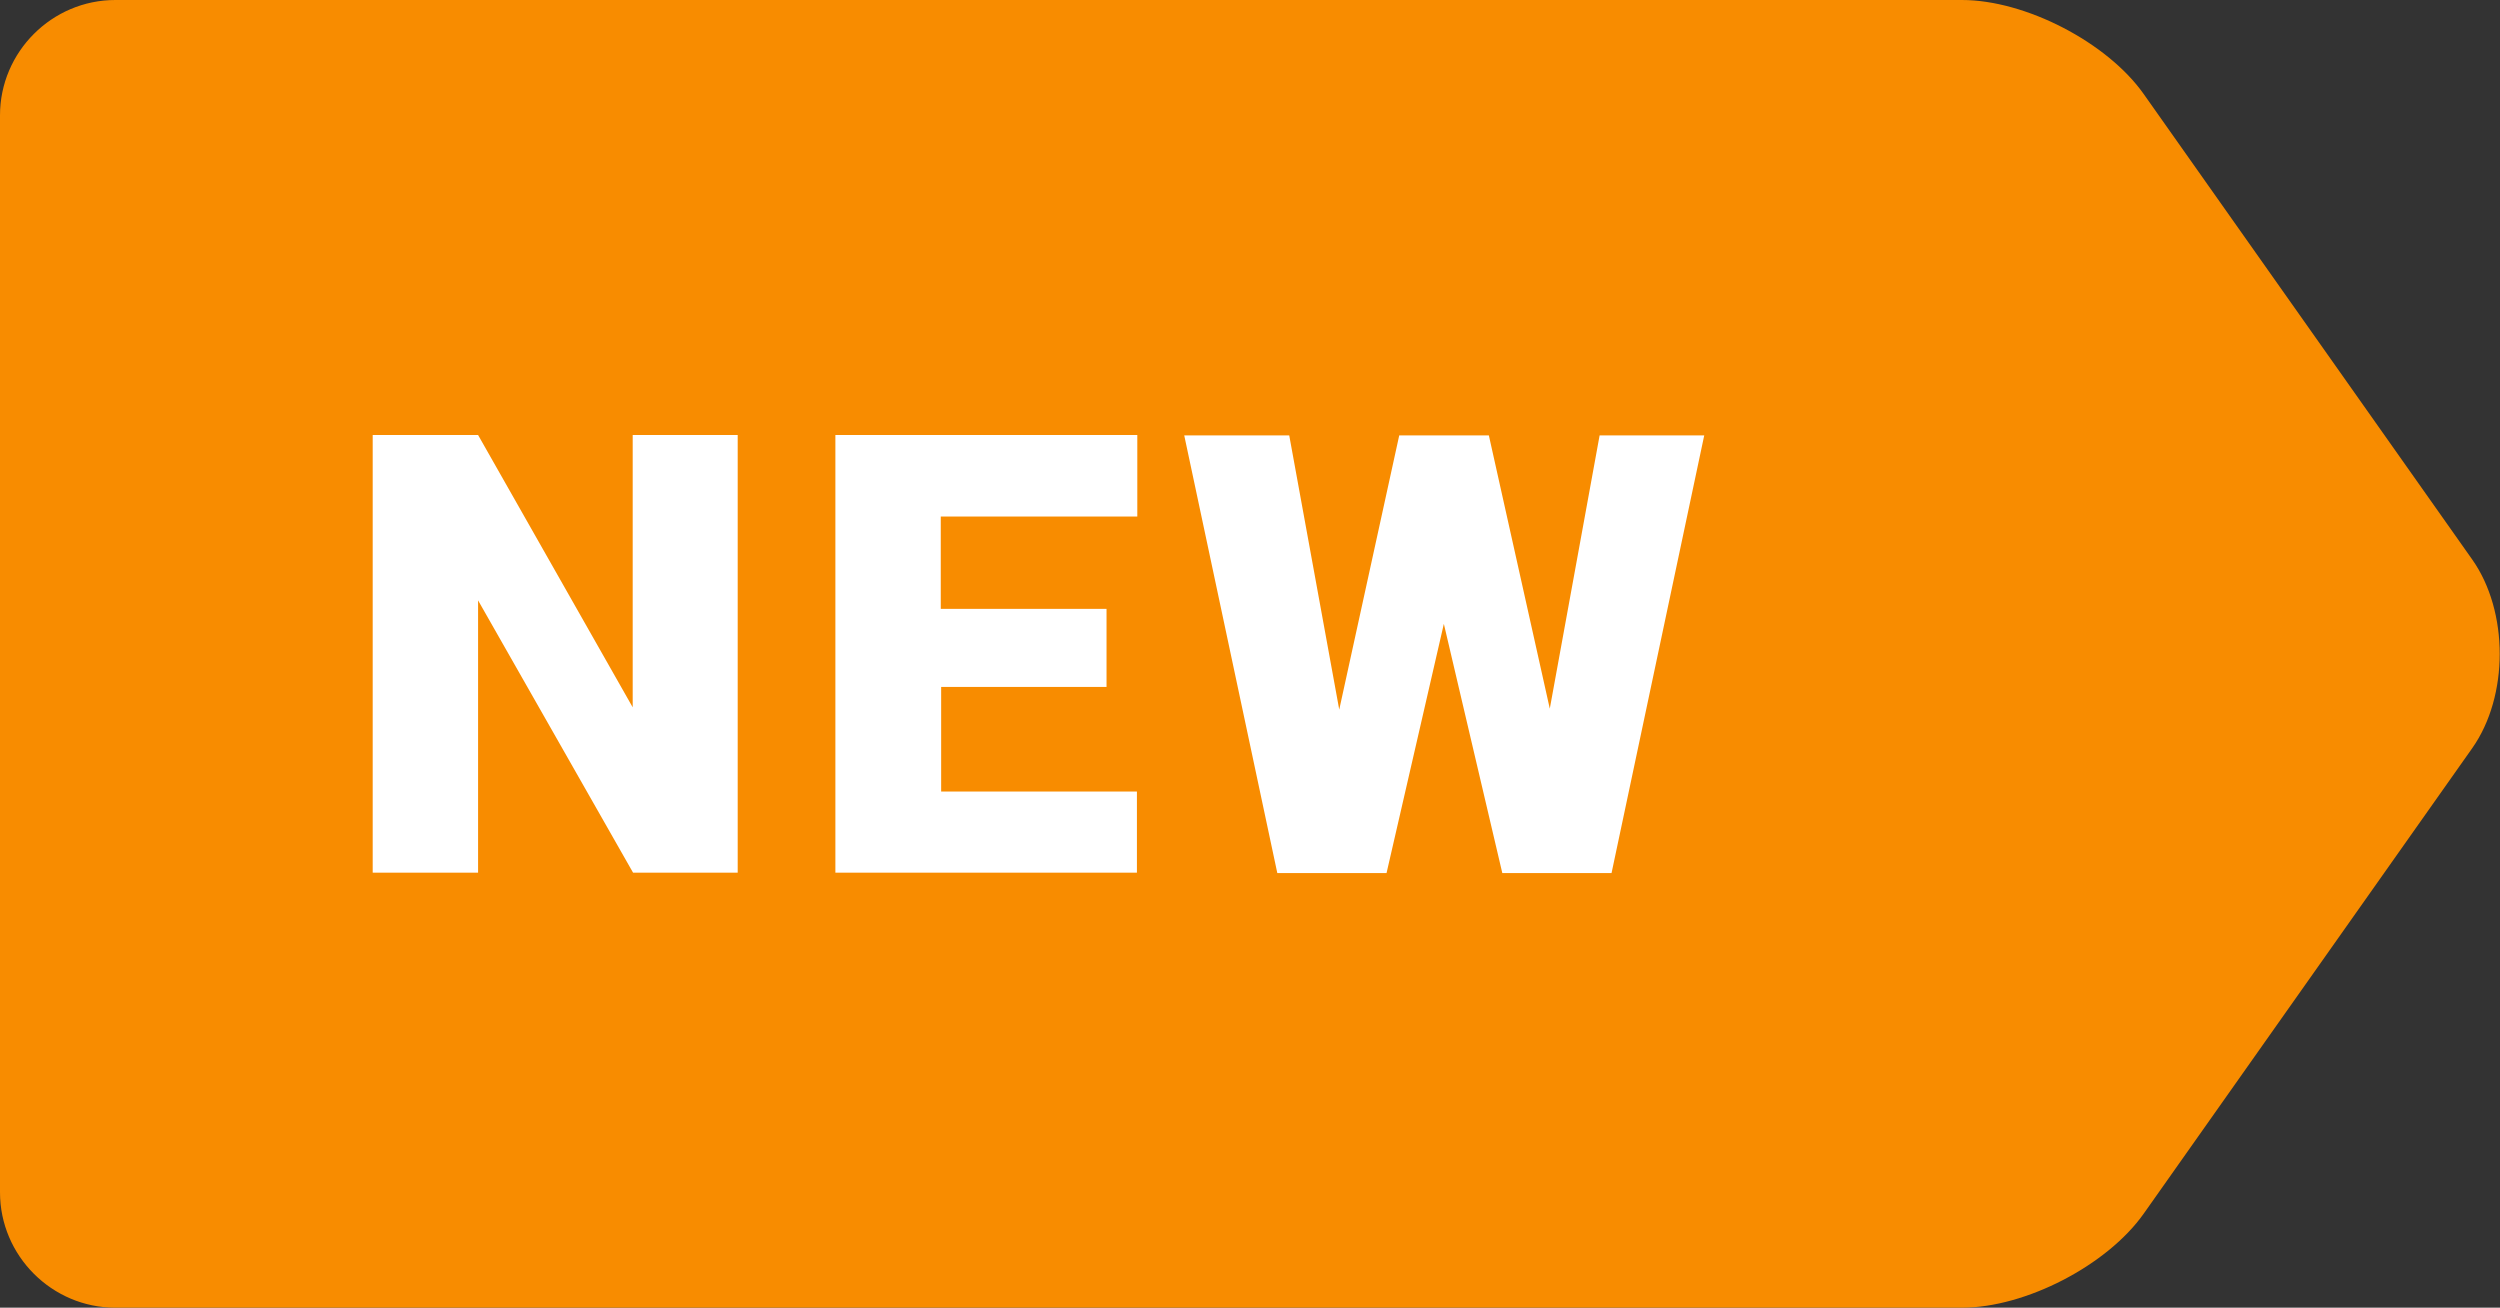
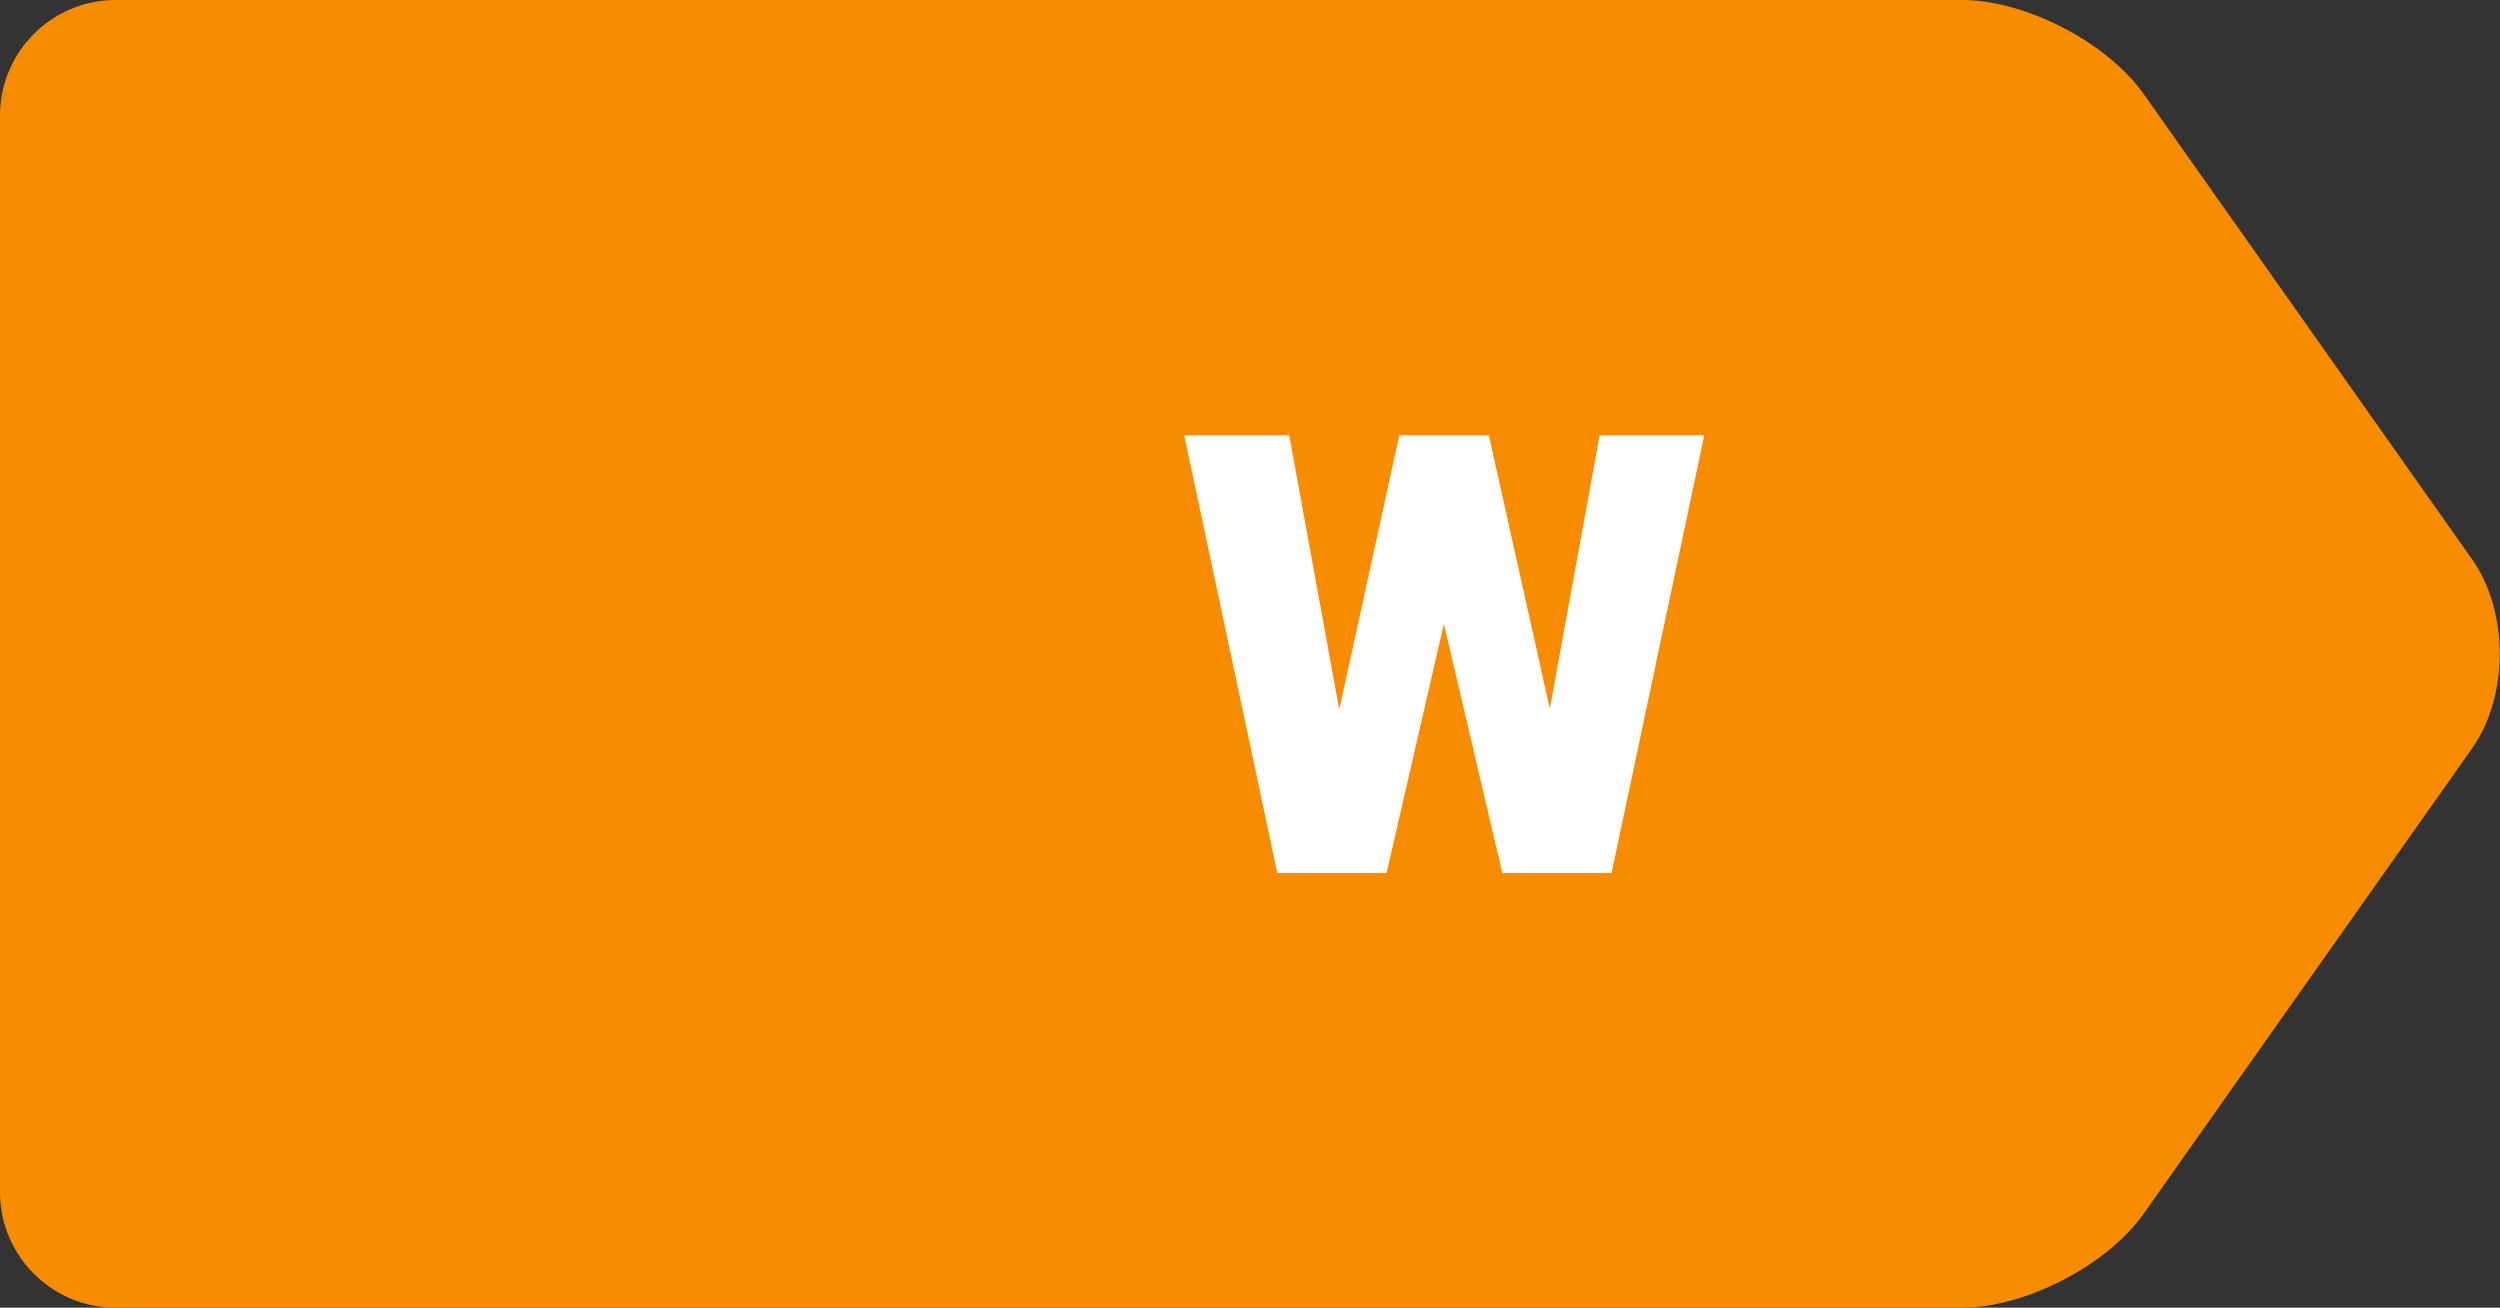
<svg xmlns="http://www.w3.org/2000/svg" id="_レイヤー_1" data-name="レイヤー 1" viewBox="0 0 65 34">
  <rect x="0" y="0" width="65" height="34" fill="#333333" stroke="none" />
  <defs>
    <style>.cls-1 {
        isolation: isolate;
      }

      .cls-2 {
        fill: #f88c00;
      }

      .cls-2, .cls-3 {
        stroke-width: 0px;
      }

      .cls-3 {
        fill: #fff;
      }</style>
  </defs>
  <path class="cls-2" d="M55.74,2.45c-.95-1.35-3.08-2.45-4.73-2.45H3C1.35,0,0,1.35,0,3v28C0,32.65,1.35,34,3,34h48.01c1.65,0,3.78-1.1,4.73-2.45l8.54-12.1c.95-1.35.95-3.55,0-4.9l-8.54-12.1Z" />
  <g id="NEW" class="cls-1">
    <g class="cls-1">
-       <path class="cls-3" d="M19.19,22.69h-2.73l-4.03-7.08v7.08h-2.74v-11.38h2.74l4.02,7.08v-7.08h2.73v11.38Z" />
-       <path class="cls-3" d="M28.78,17.86h-4.31v2.72h5.09v2.11h-7.84v-11.38h7.85v2.12h-5.11v2.4h4.31v2.03Z" />
      <path class="cls-3" d="M40.29,18.45l1.3-7.13h2.72l-2.41,11.38h-2.84l-1.52-6.48-1.49,6.48h-2.84l-2.42-11.38h2.73l1.3,7.13,1.56-7.13h2.33l1.59,7.13Z" />
    </g>
  </g>
</svg>